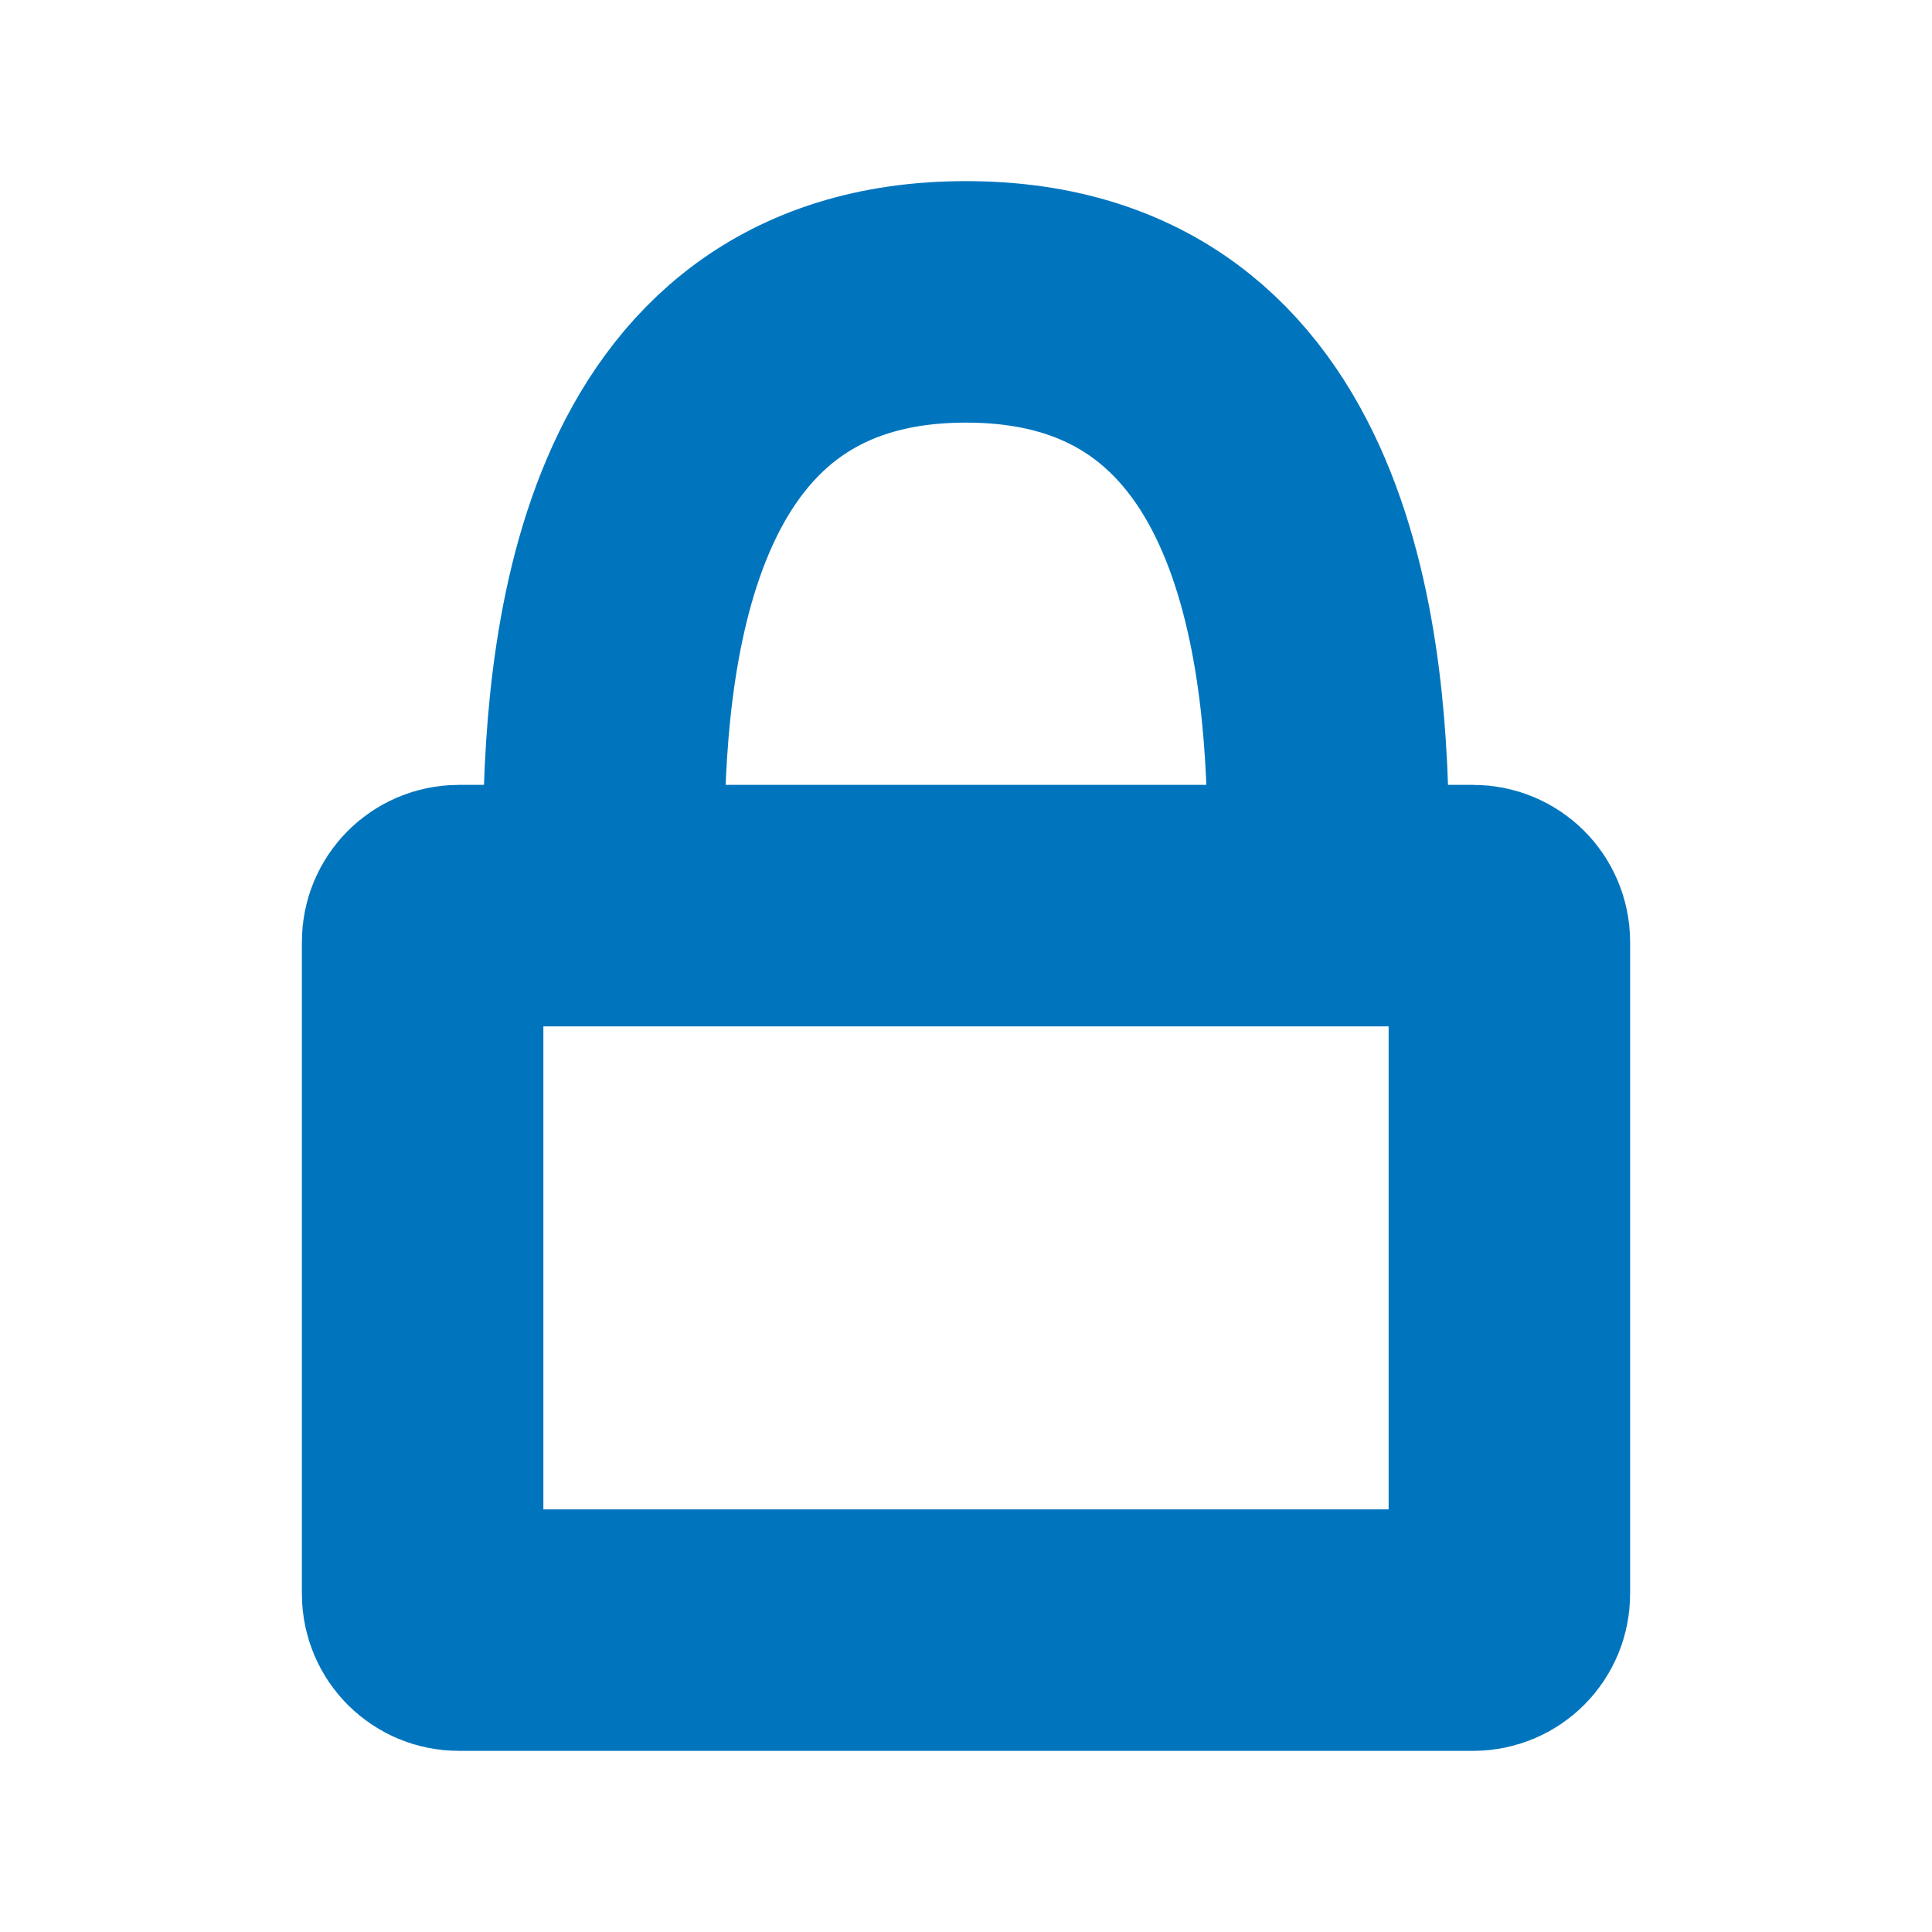
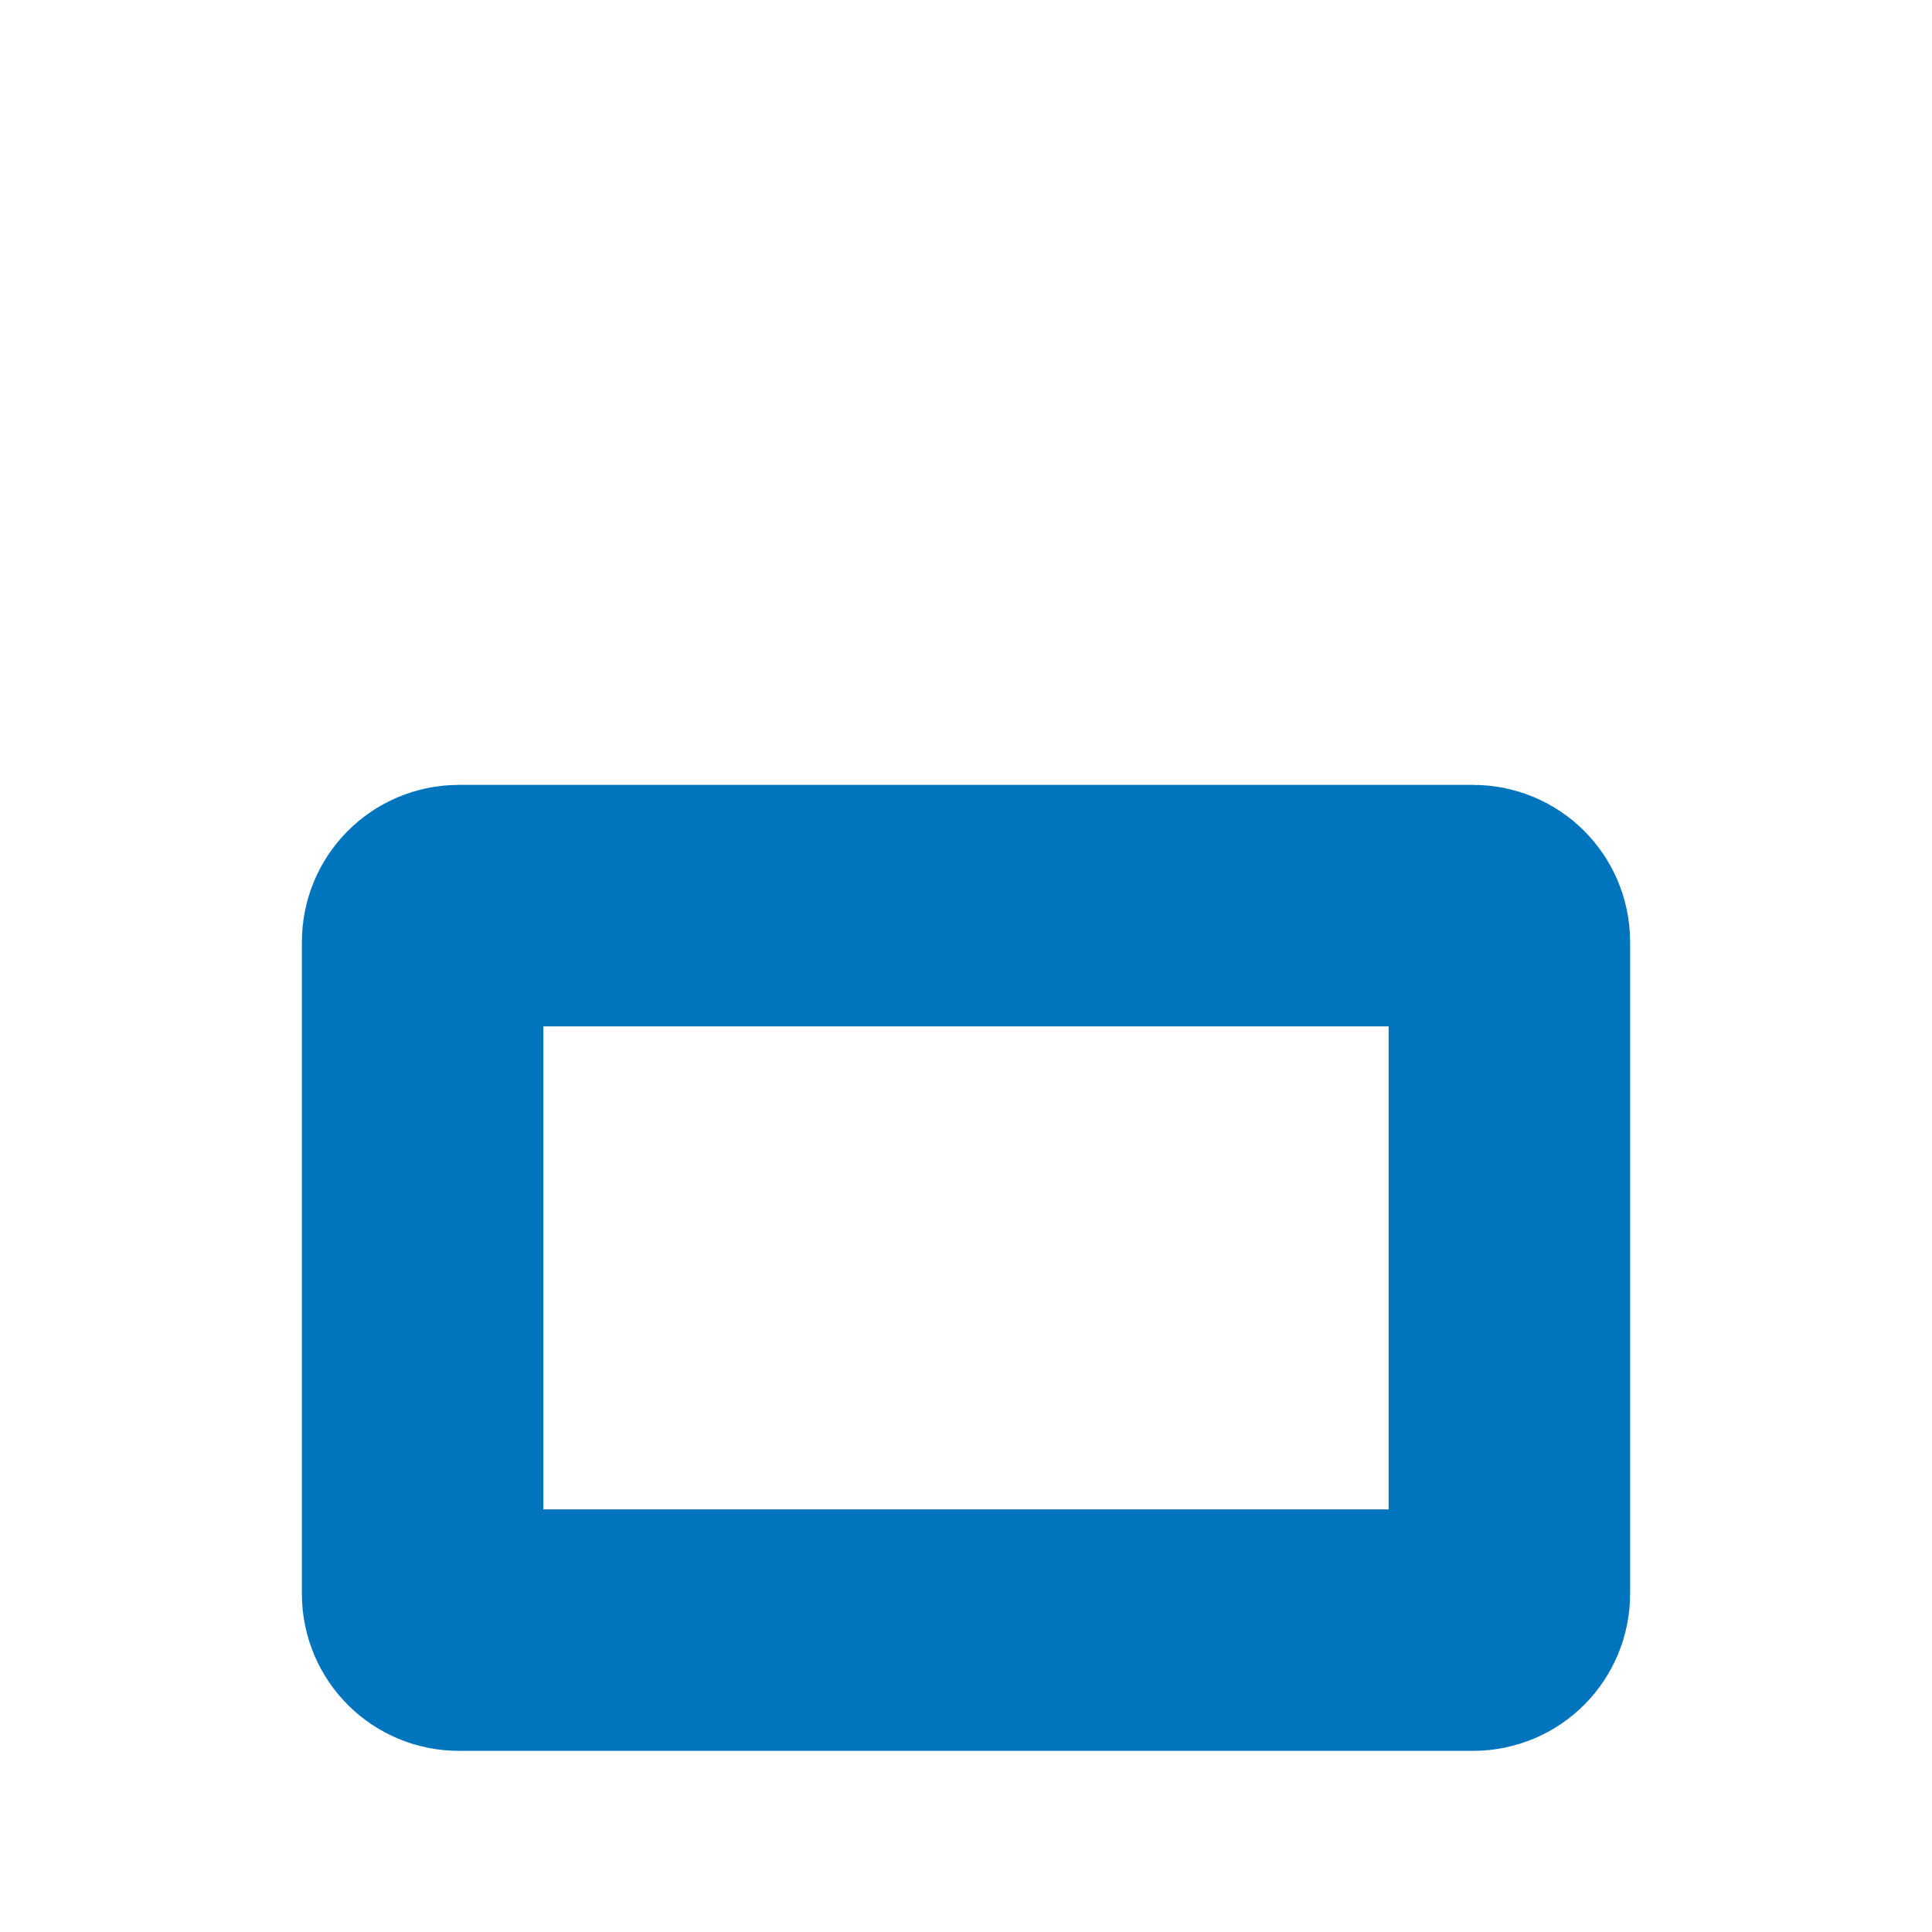
<svg xmlns="http://www.w3.org/2000/svg" width="16" height="16" viewBox="0 0 16 16" fill="none">
  <path d="M3.5 13.2V7.8C3.5 7.634 3.634 7.5 3.8 7.5H12.2C12.366 7.5 12.5 7.634 12.5 7.8V13.2C12.5 13.366 12.366 13.5 12.2 13.5H3.8C3.634 13.5 3.5 13.366 3.5 13.2Z" stroke="#0075BE" stroke-width="2" />
-   <path d="M5 7C5 5.5 5.2 2.5 8 2.5C10.8 2.5 11 5.5 11 7" stroke="#0075BE" stroke-width="2" />
</svg>